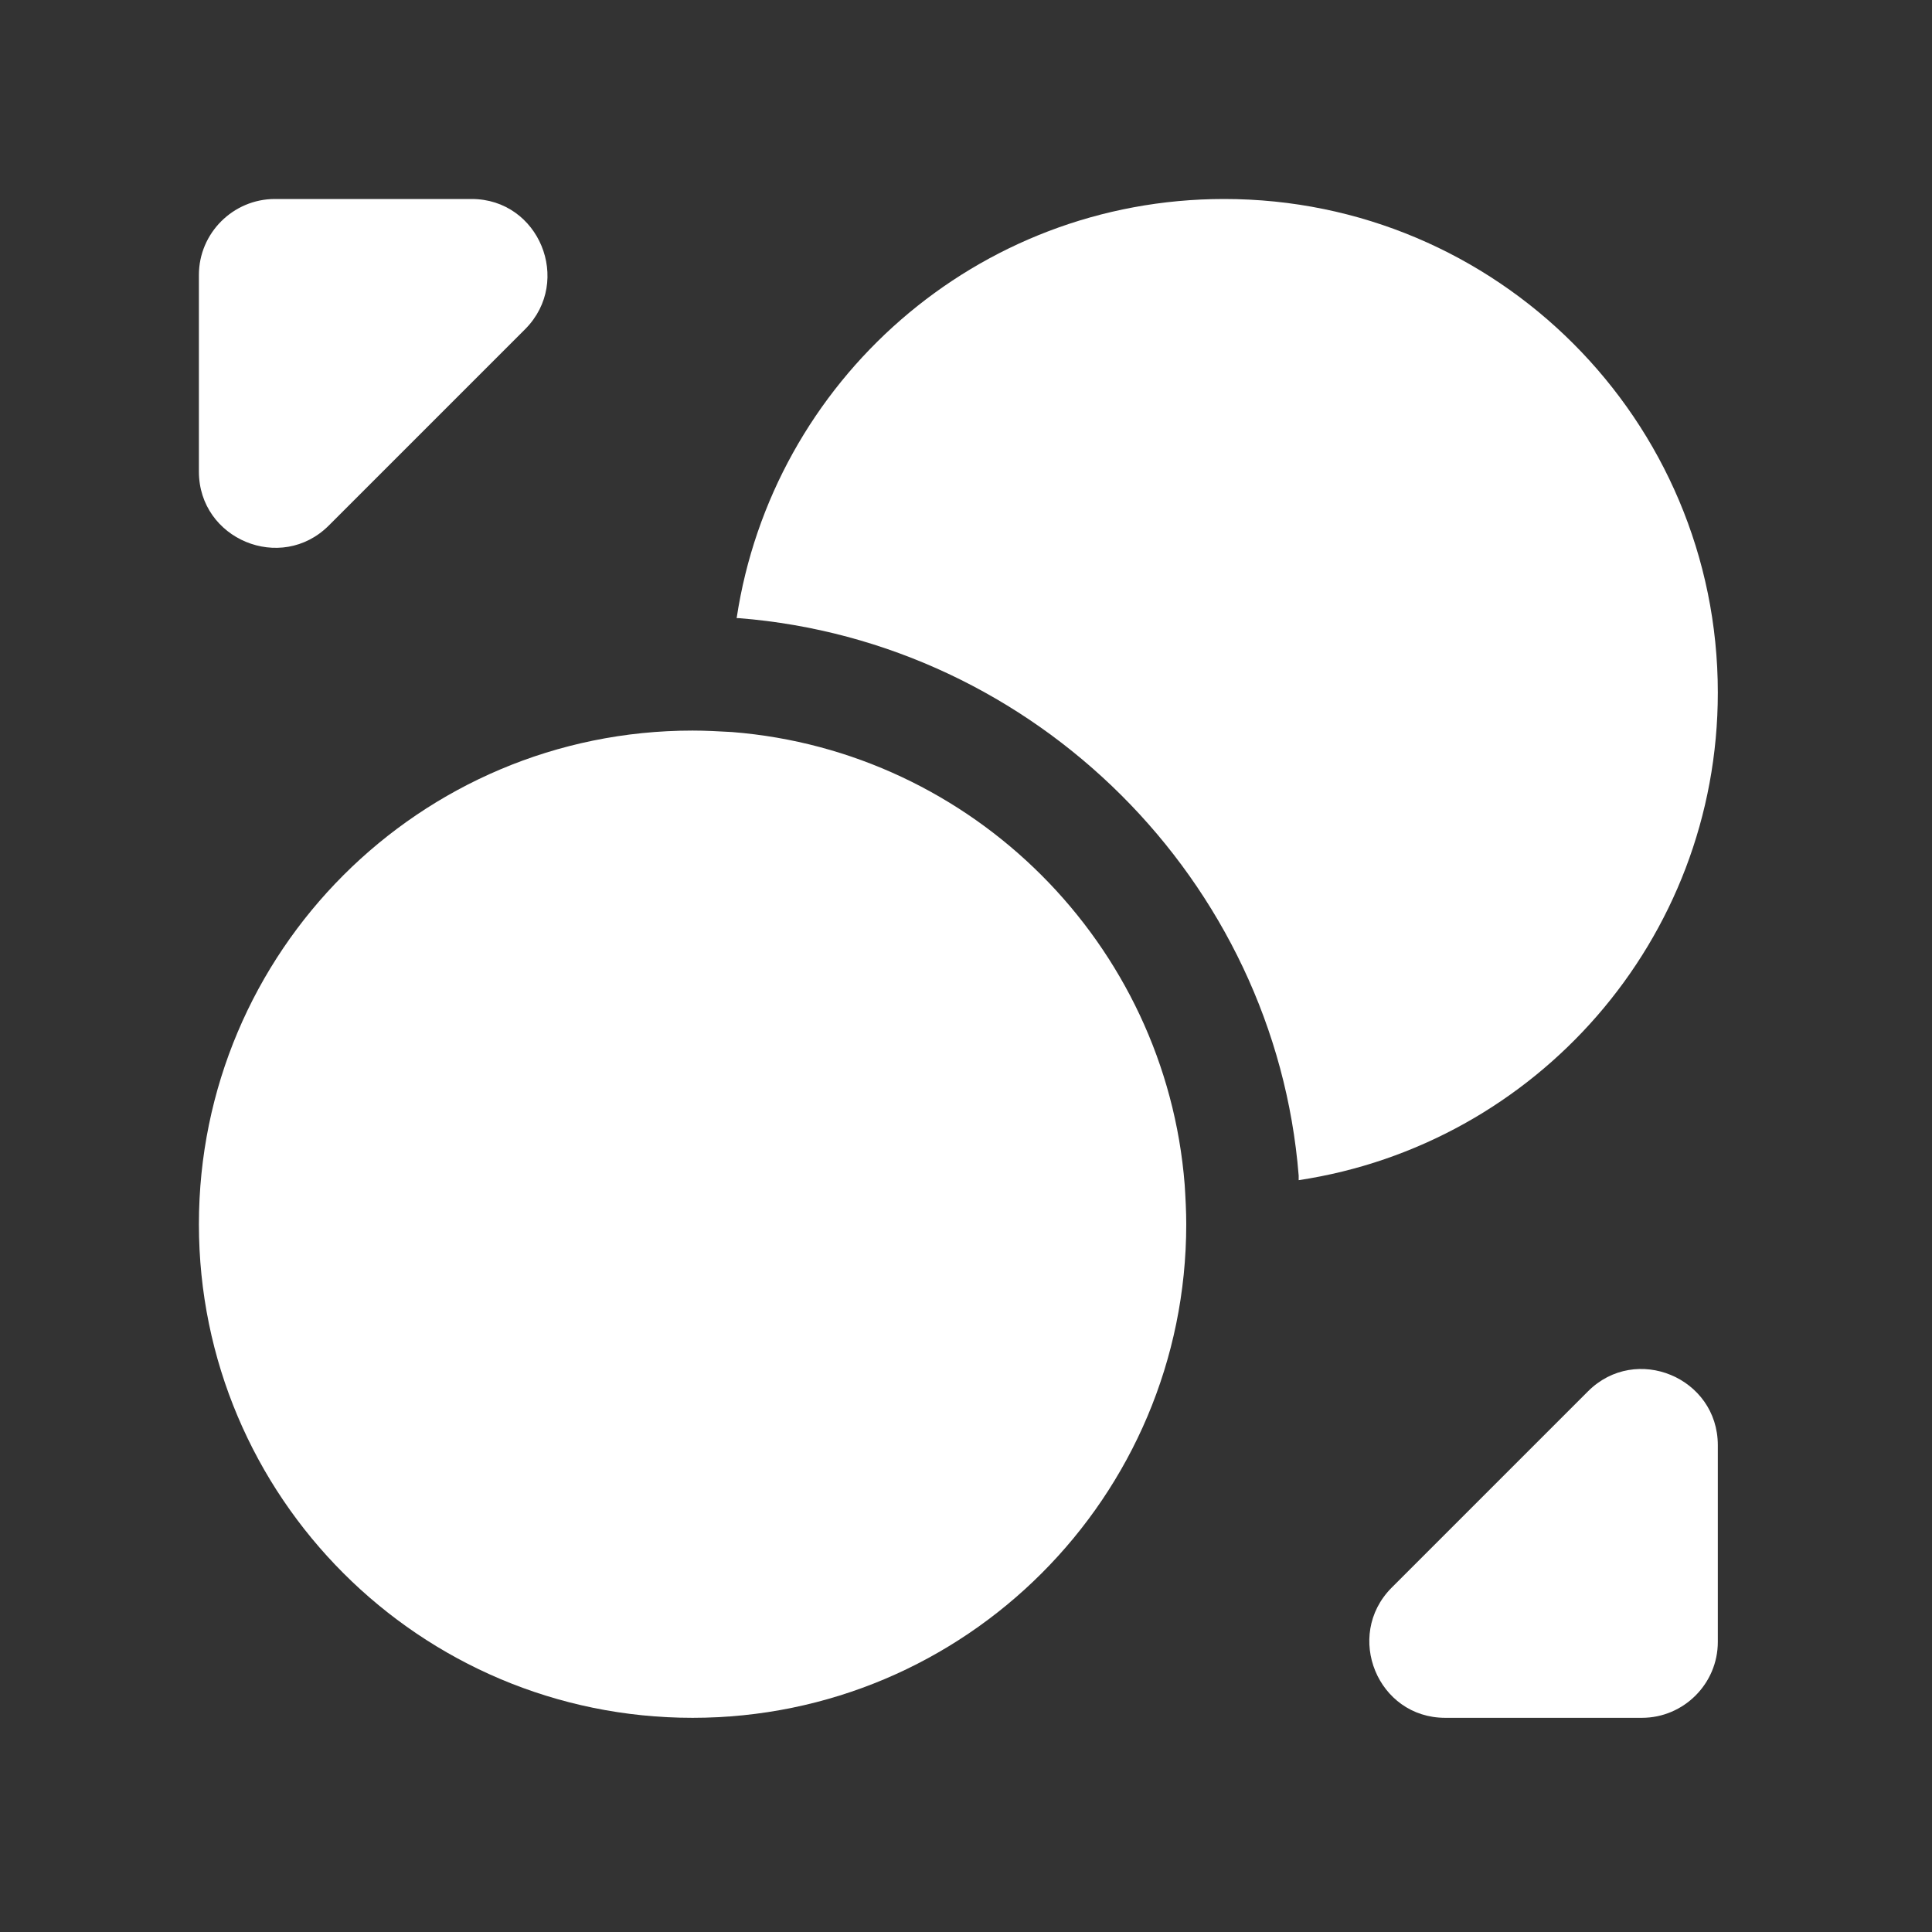
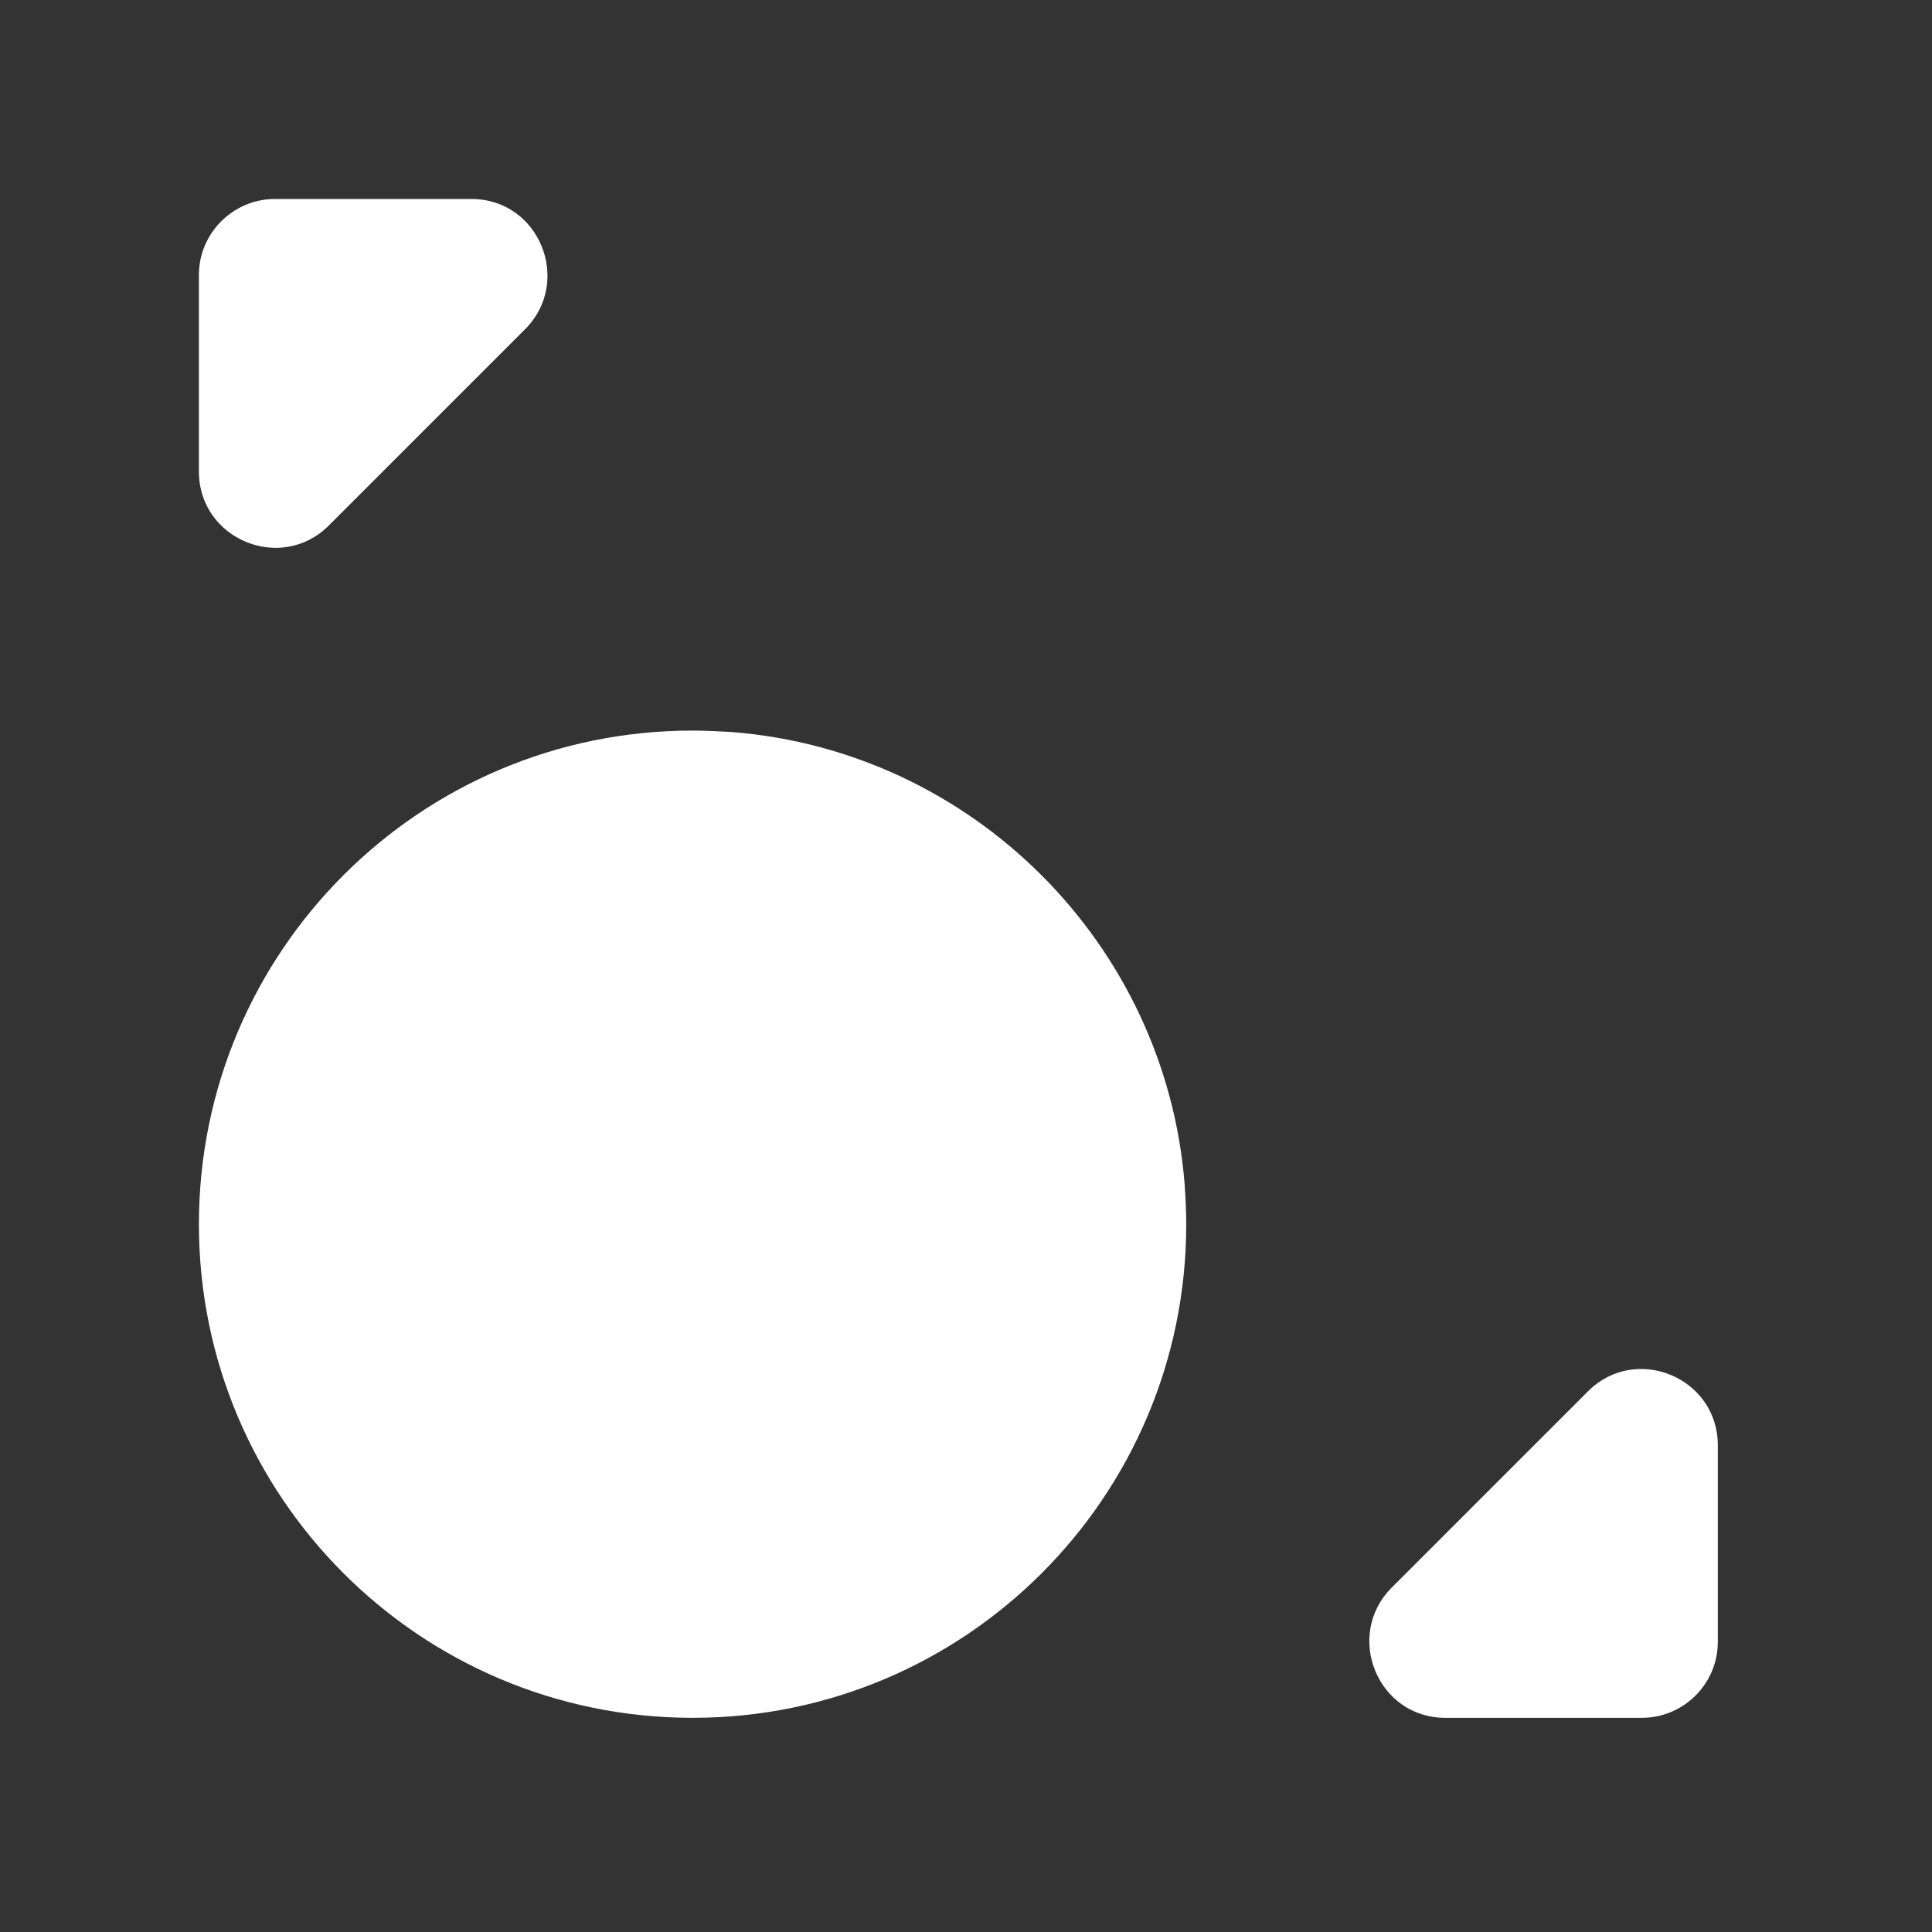
<svg xmlns="http://www.w3.org/2000/svg" width="21" height="21" viewBox="0 0 21 21" fill="none">
  <rect x="0" y="0" width="21" height="21" fill="#333333" stroke="none" />
  <path d="M12.894 13.307C12.894 16.27 10.492 18.672 7.528 18.672C4.564 18.672 2.162 16.27 2.162 13.307C2.162 10.343 4.564 7.941 7.528 7.941C7.668 7.941 7.817 7.949 7.957 7.957C10.574 8.164 12.671 10.261 12.877 12.877C12.886 13.018 12.894 13.166 12.894 13.307Z" fill="white" />
-   <path d="M18.672 7.528C18.672 10.22 16.691 12.44 14.116 12.828V12.778C13.86 9.576 11.259 6.975 8.032 6.719H8.007C8.395 4.144 10.615 2.163 13.306 2.163C16.27 2.163 18.672 4.565 18.672 7.528Z" fill="white" />
  <path d="M5.126 2.163H2.988C2.534 2.163 2.162 2.534 2.162 2.988V5.126C2.162 5.861 3.054 6.232 3.574 5.712L5.712 3.574C6.224 3.054 5.86 2.163 5.126 2.163Z" fill="white" />
  <path d="M15.709 18.672H17.847C18.301 18.672 18.672 18.301 18.672 17.847V15.709C18.672 14.974 17.781 14.603 17.261 15.123L15.123 17.261C14.611 17.781 14.974 18.672 15.709 18.672Z" fill="white" />
</svg>